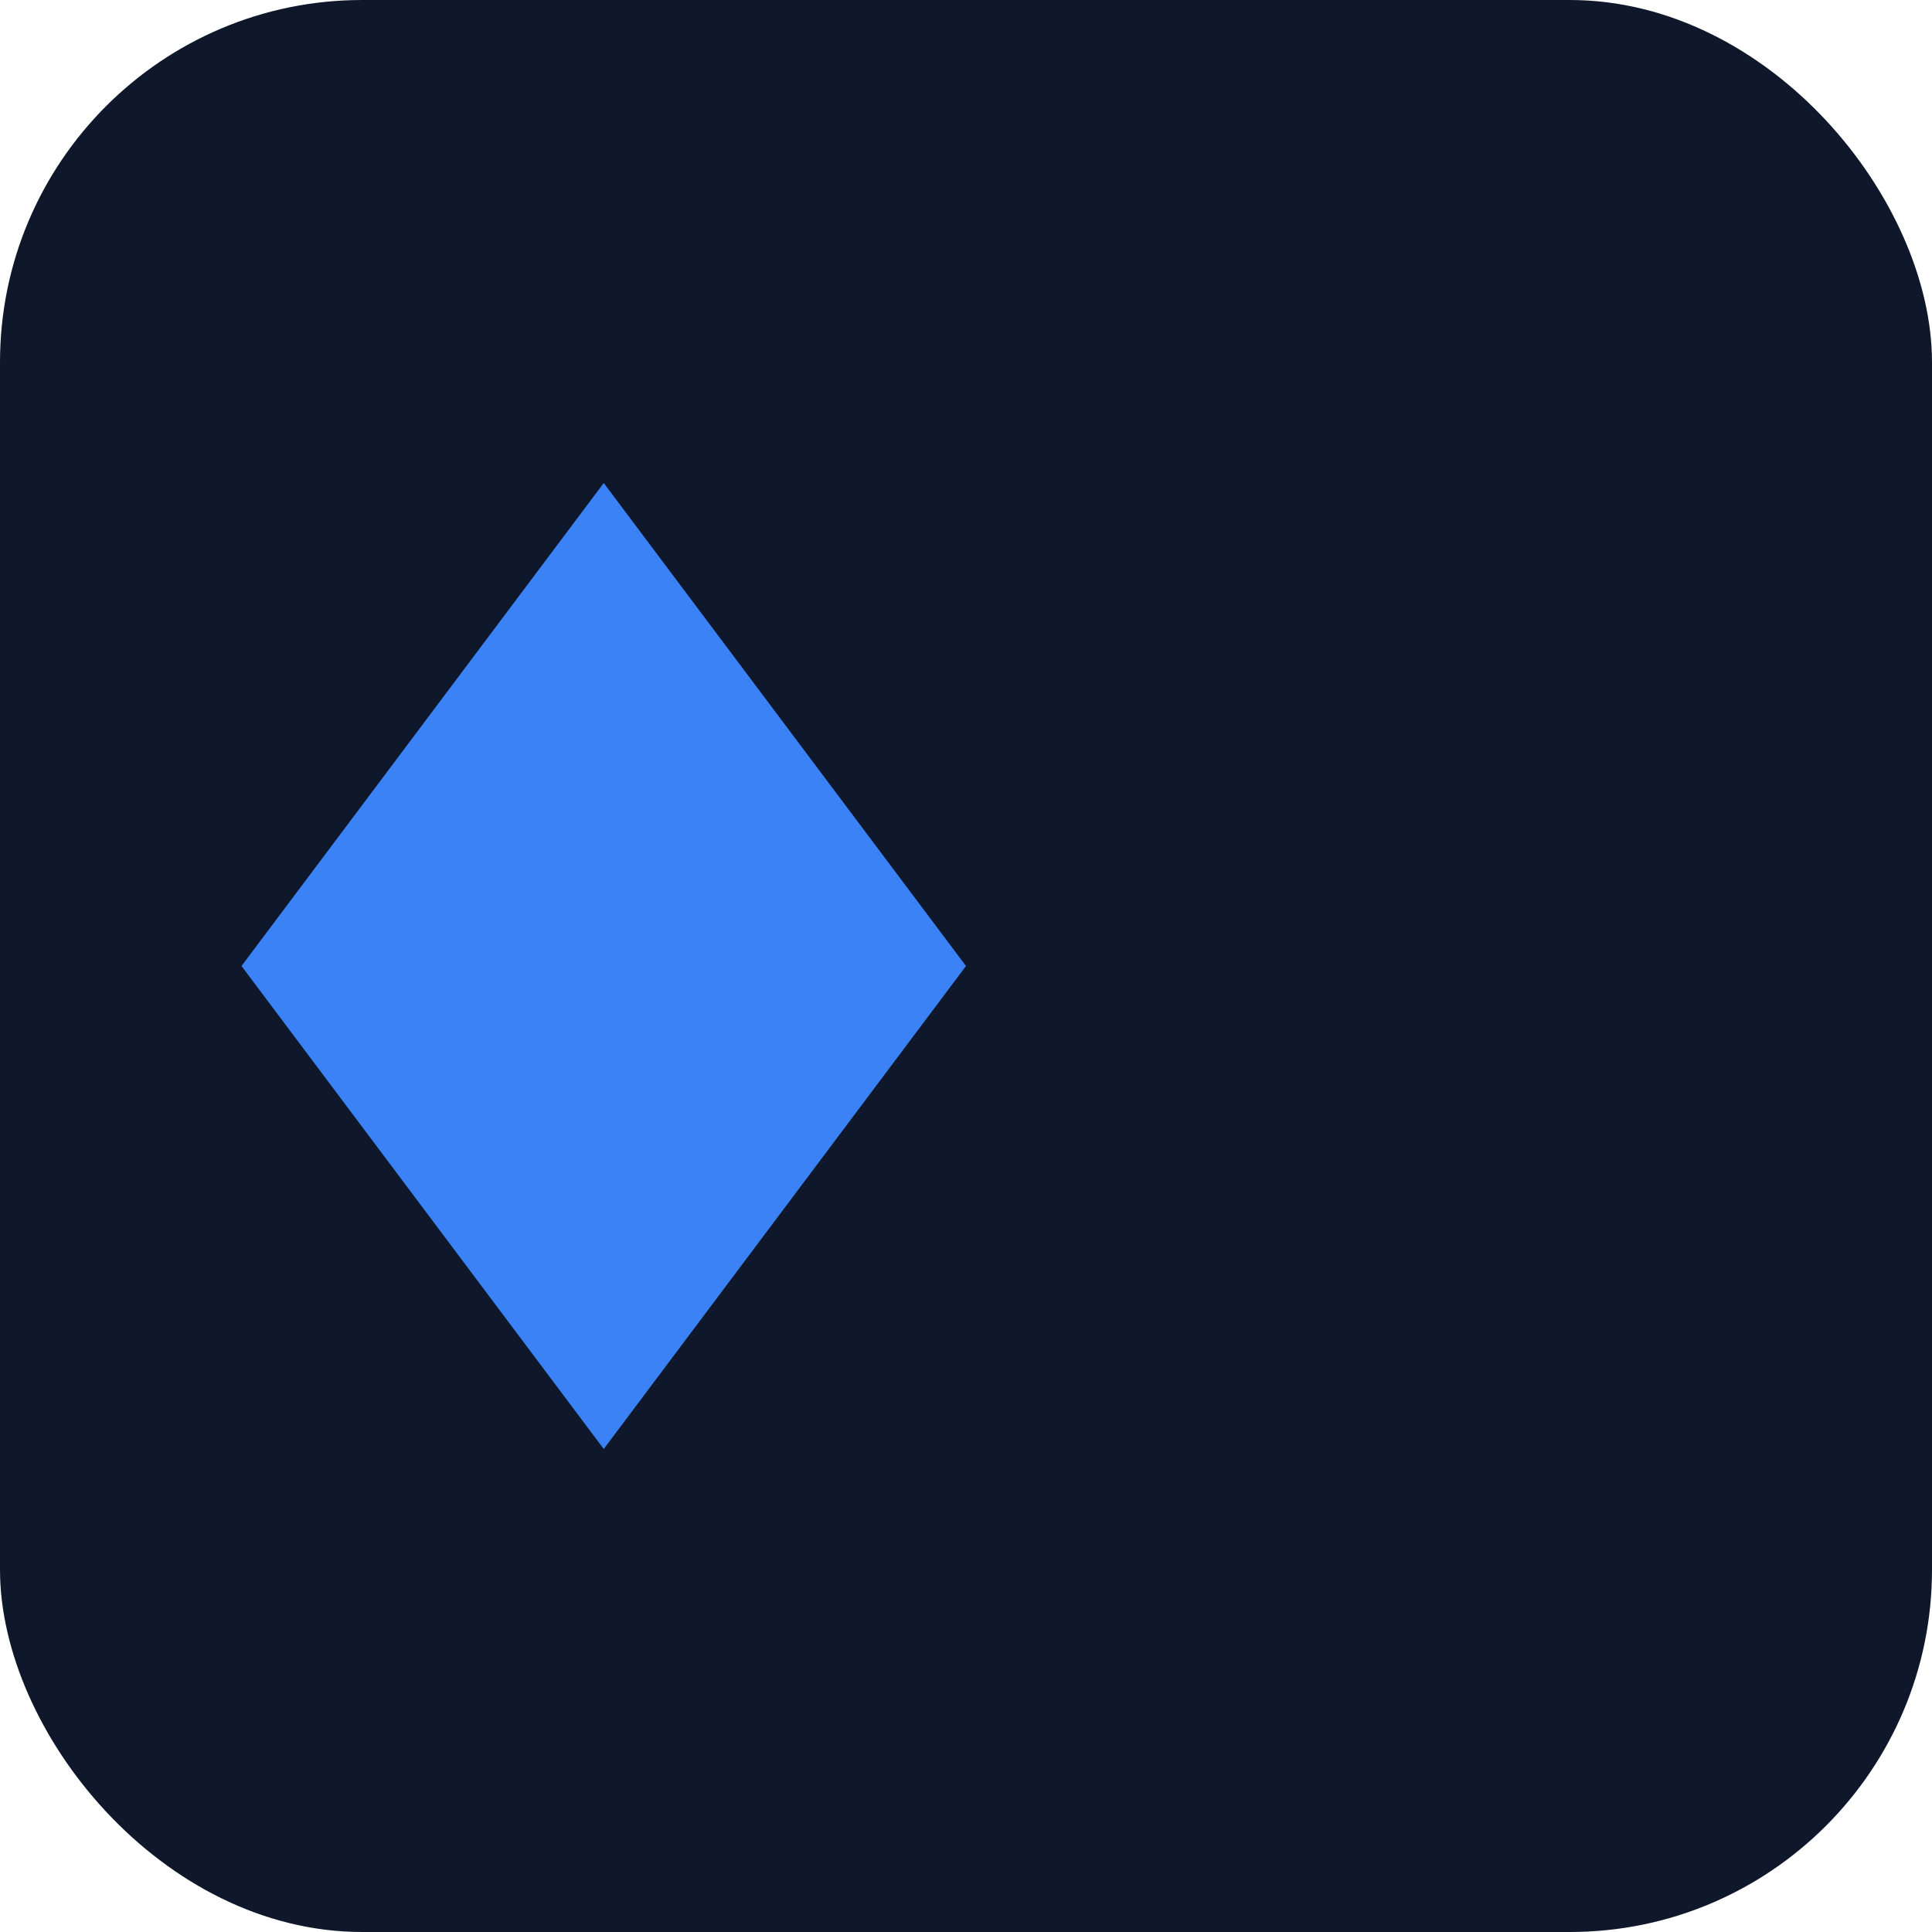
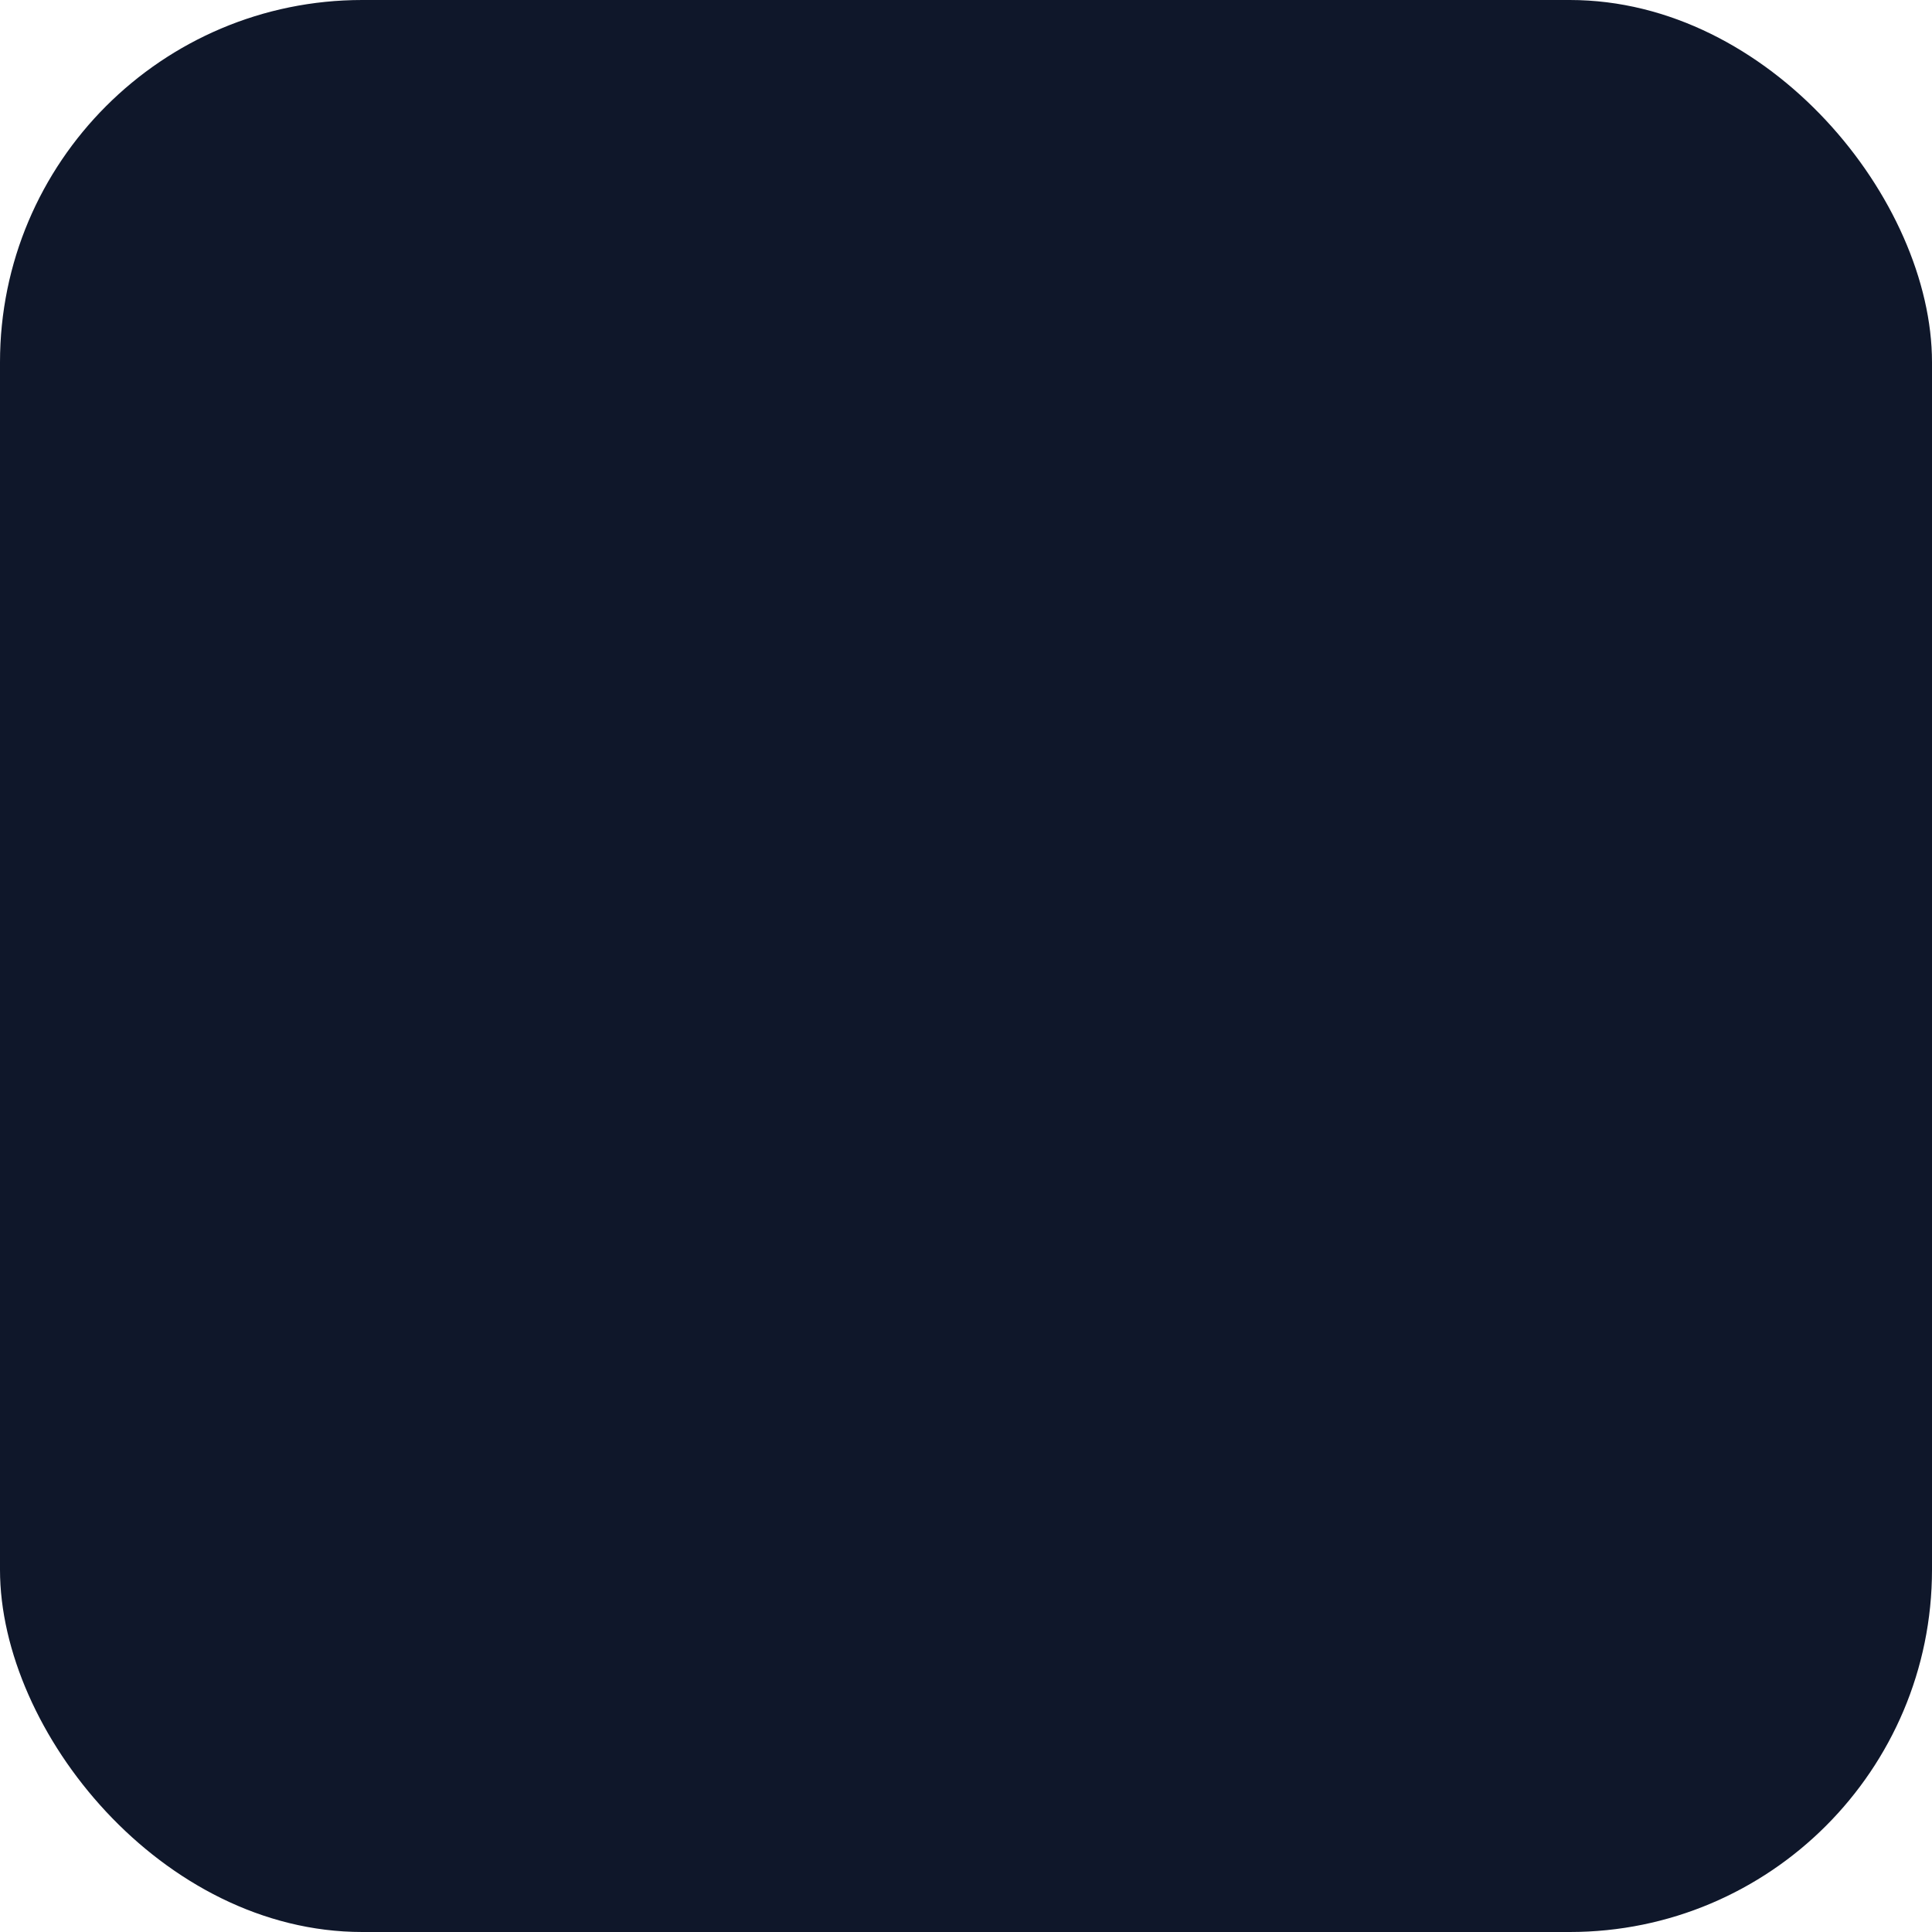
<svg xmlns="http://www.w3.org/2000/svg" width="64" height="64" viewBox="0 0 64 64" role="img" aria-label="Favicon">
  <rect width="64" height="64" rx="12" fill="#0f172a" />
-   <path d="M20 16l12 16-12 16-12-16 12-16z" fill="#3b82f6" />
</svg>